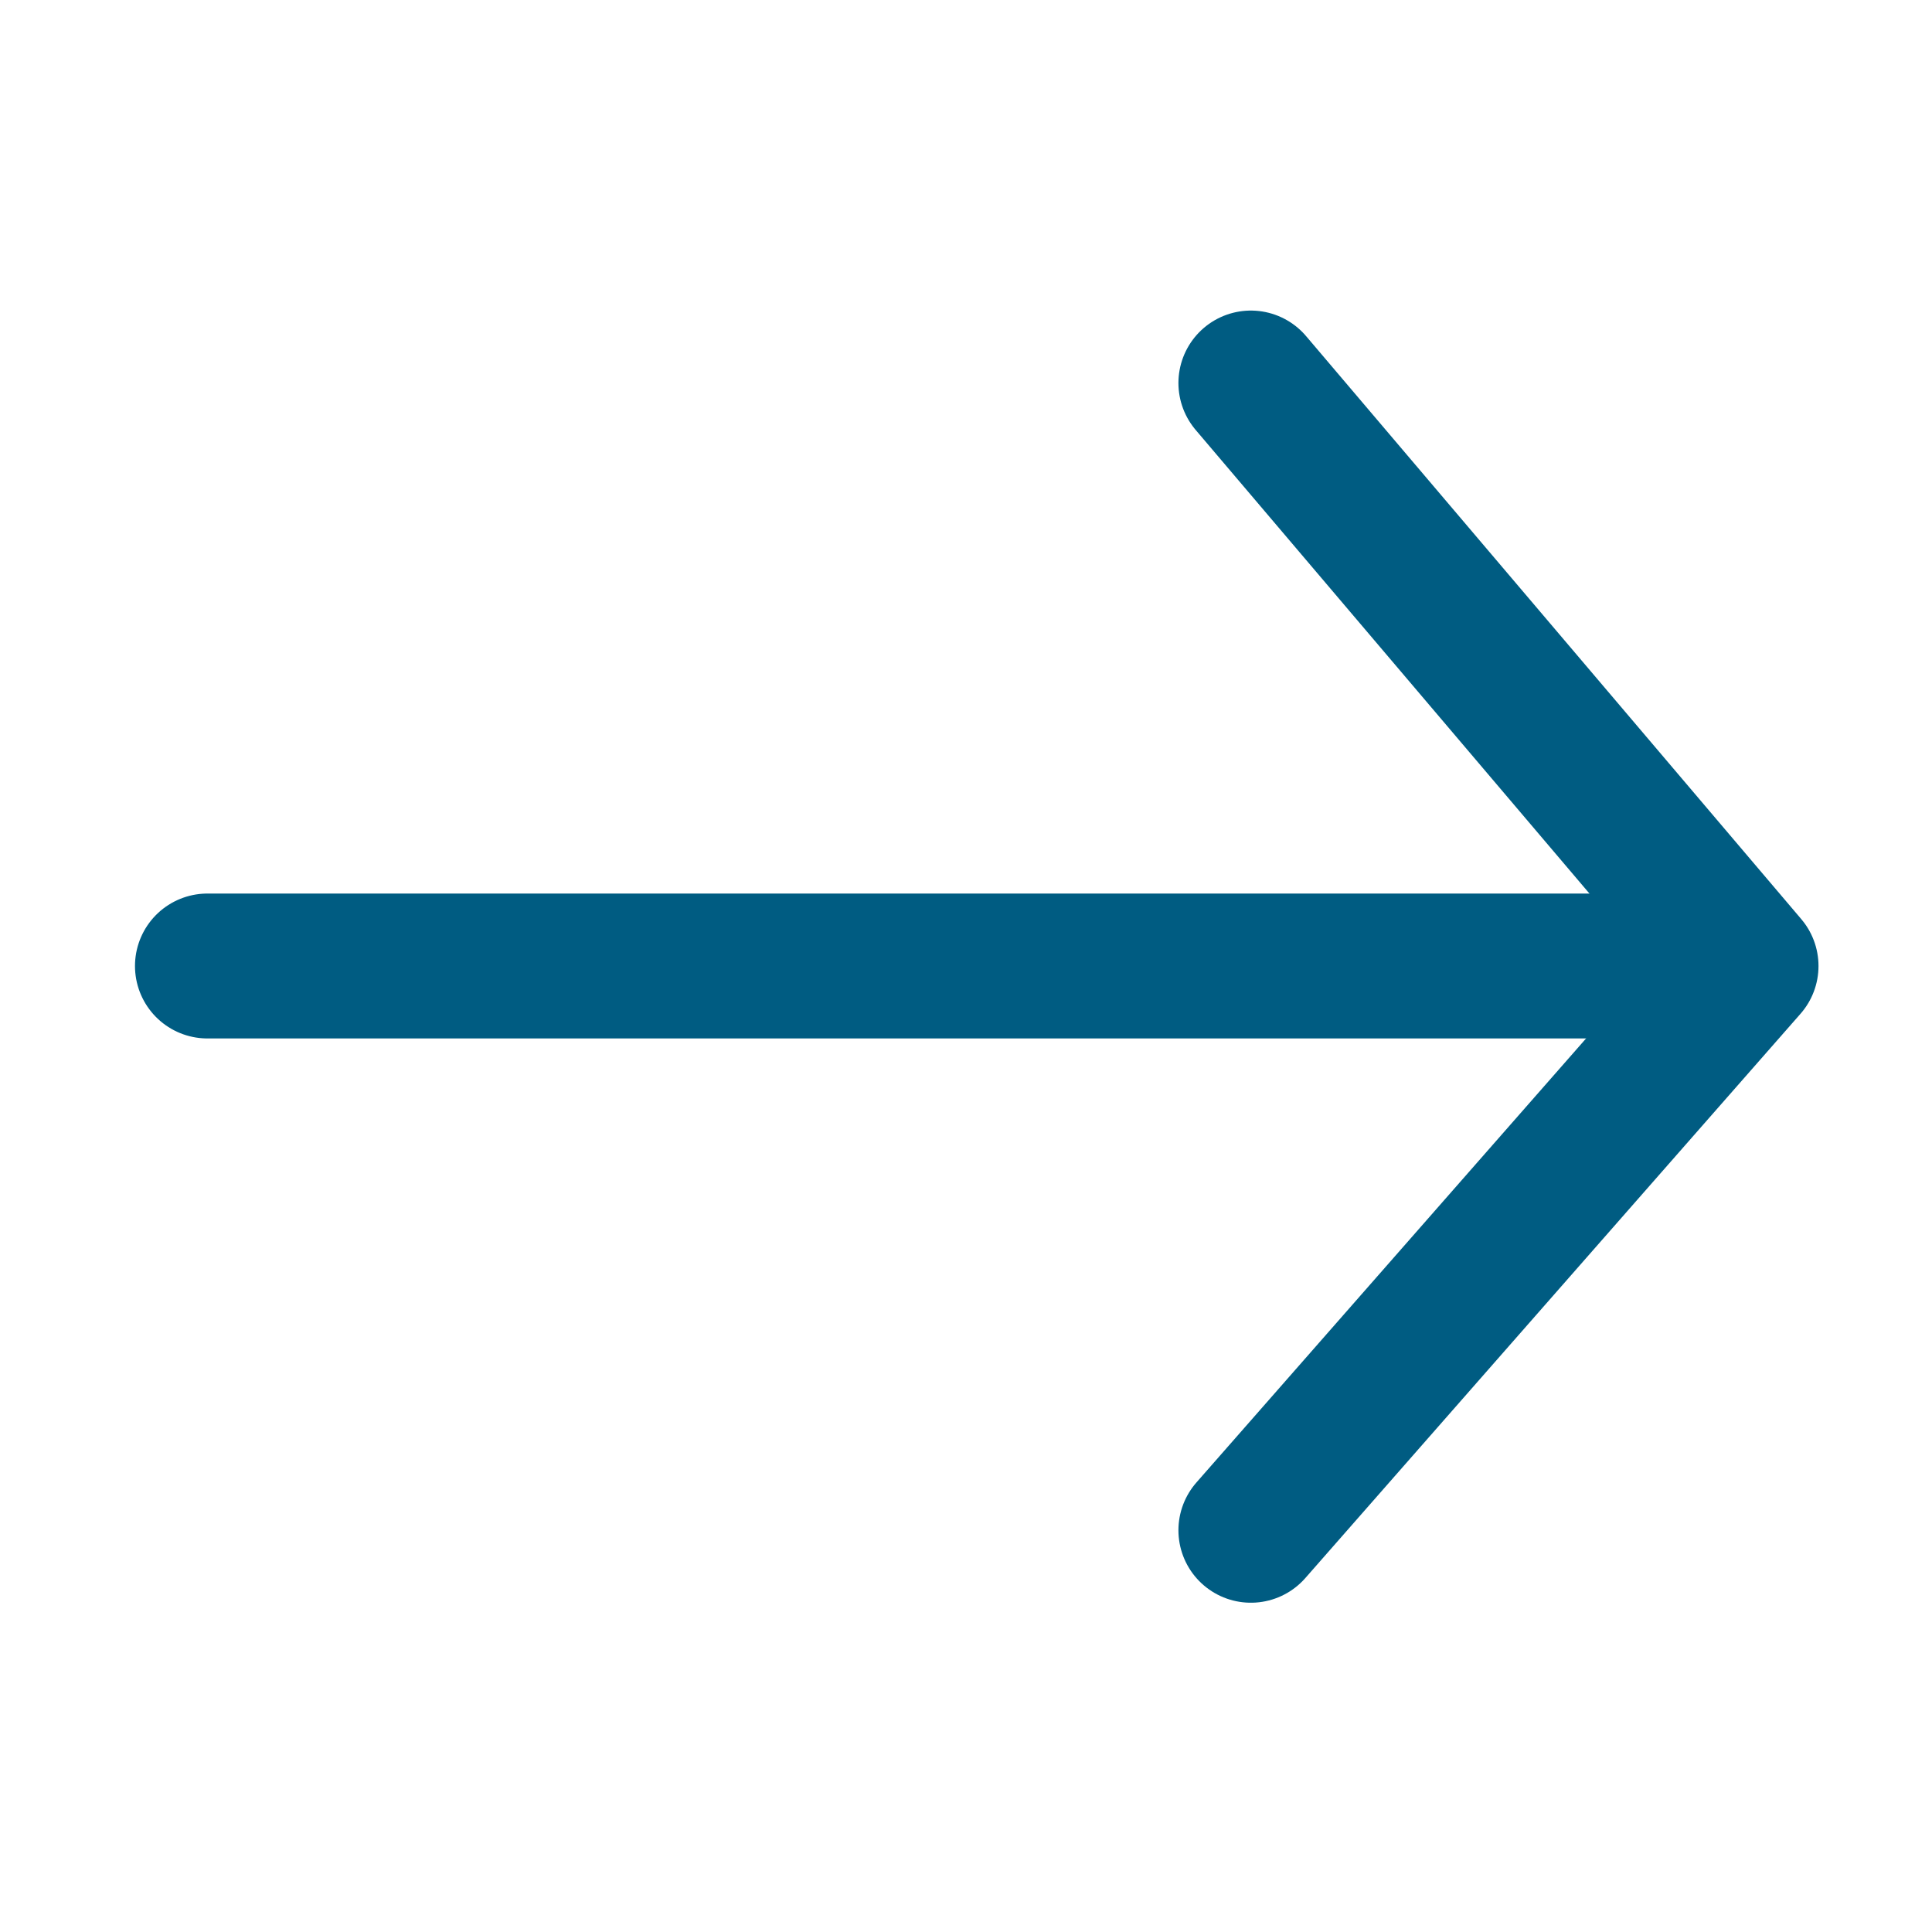
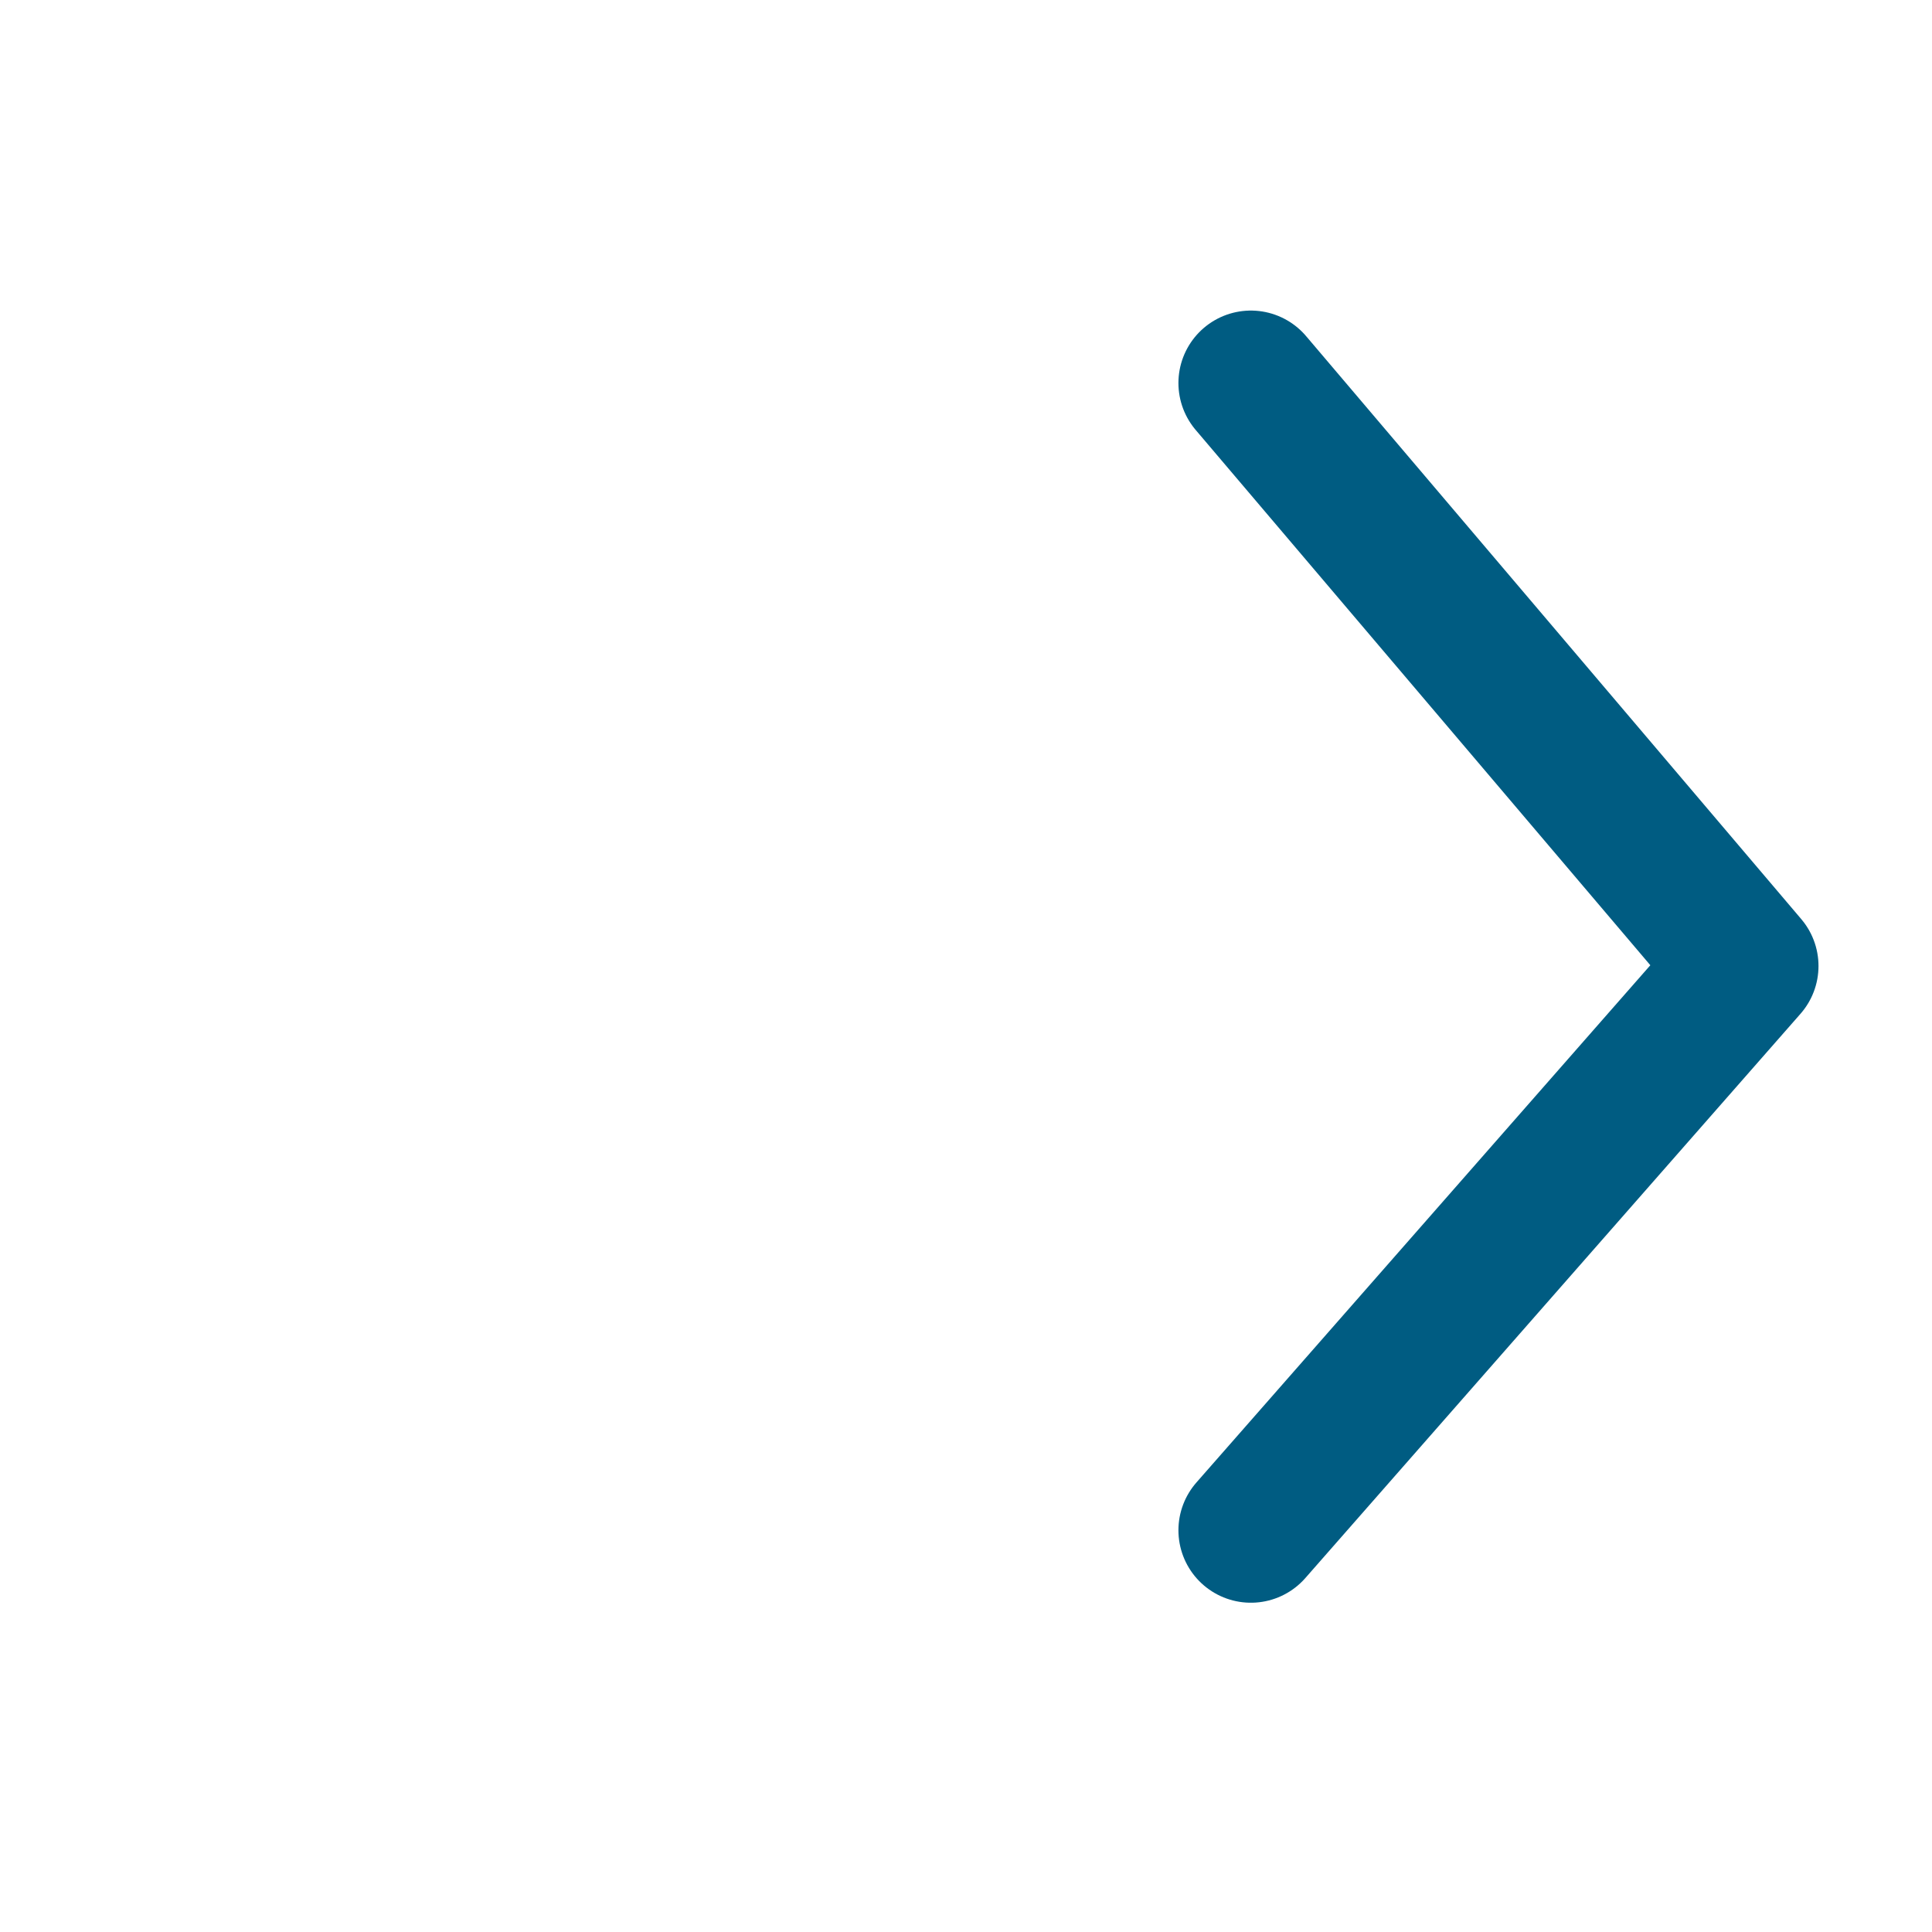
- <svg xmlns="http://www.w3.org/2000/svg" xmlns:ns1="http://www.serif.com/" width="100%" height="100%" viewBox="0 0 60 60" xml:space="preserve" style="fill-rule:evenodd;clip-rule:evenodd;stroke-linecap:round;stroke-linejoin:round;stroke-miterlimit:1.5;">
-   <rect id="Монтажная-область2" ns1:id="Монтажная область2" x="0" y="0" width="60" height="60" style="fill:none;" />
-   <path d="M6.442,30l47.116,0" style="fill:none;stroke:#005c82;stroke-width:4.5px;" />
+ <svg xmlns="http://www.w3.org/2000/svg" width="100%" height="100%" viewBox="0 0 60 60" xml:space="preserve" style="fill-rule:evenodd;clip-rule:evenodd;stroke-linecap:round;stroke-linejoin:round;stroke-miterlimit:1.5;">
  <path d="M38.847,11.895l15.378,18.105l-15.378,17.524" style="fill:none;stroke:#005c82;stroke-width:4.5px;" />
</svg>